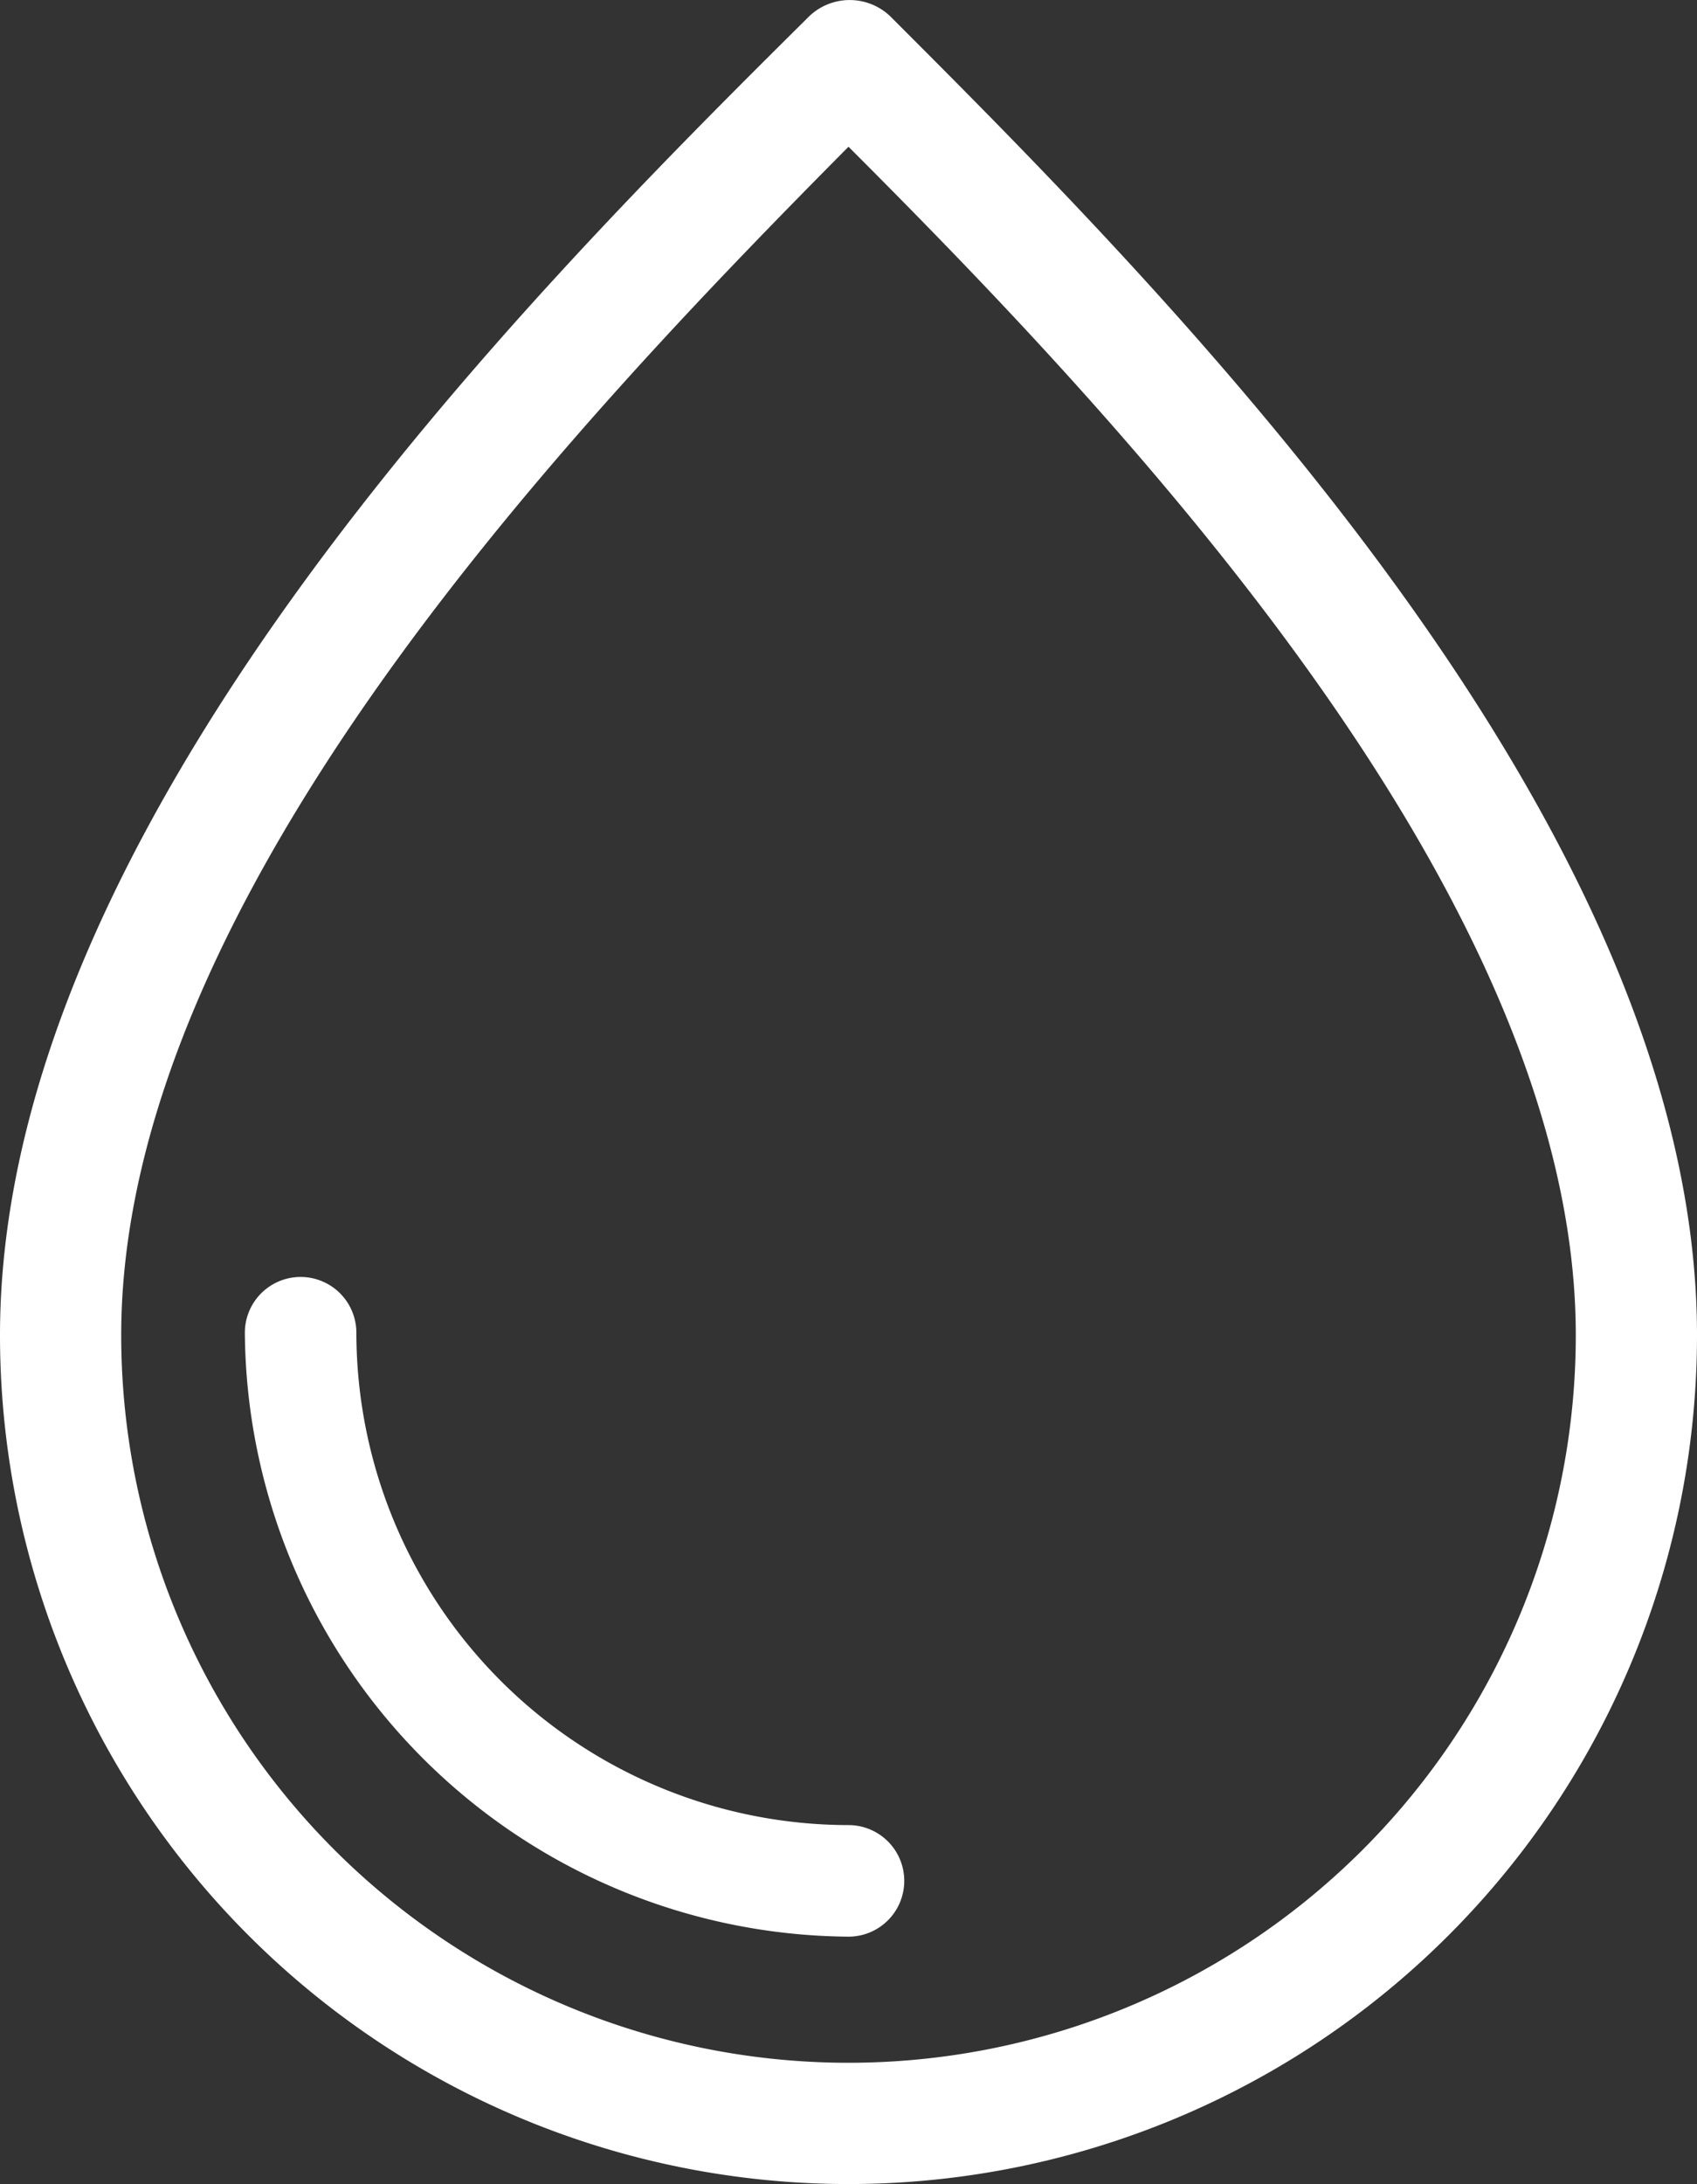
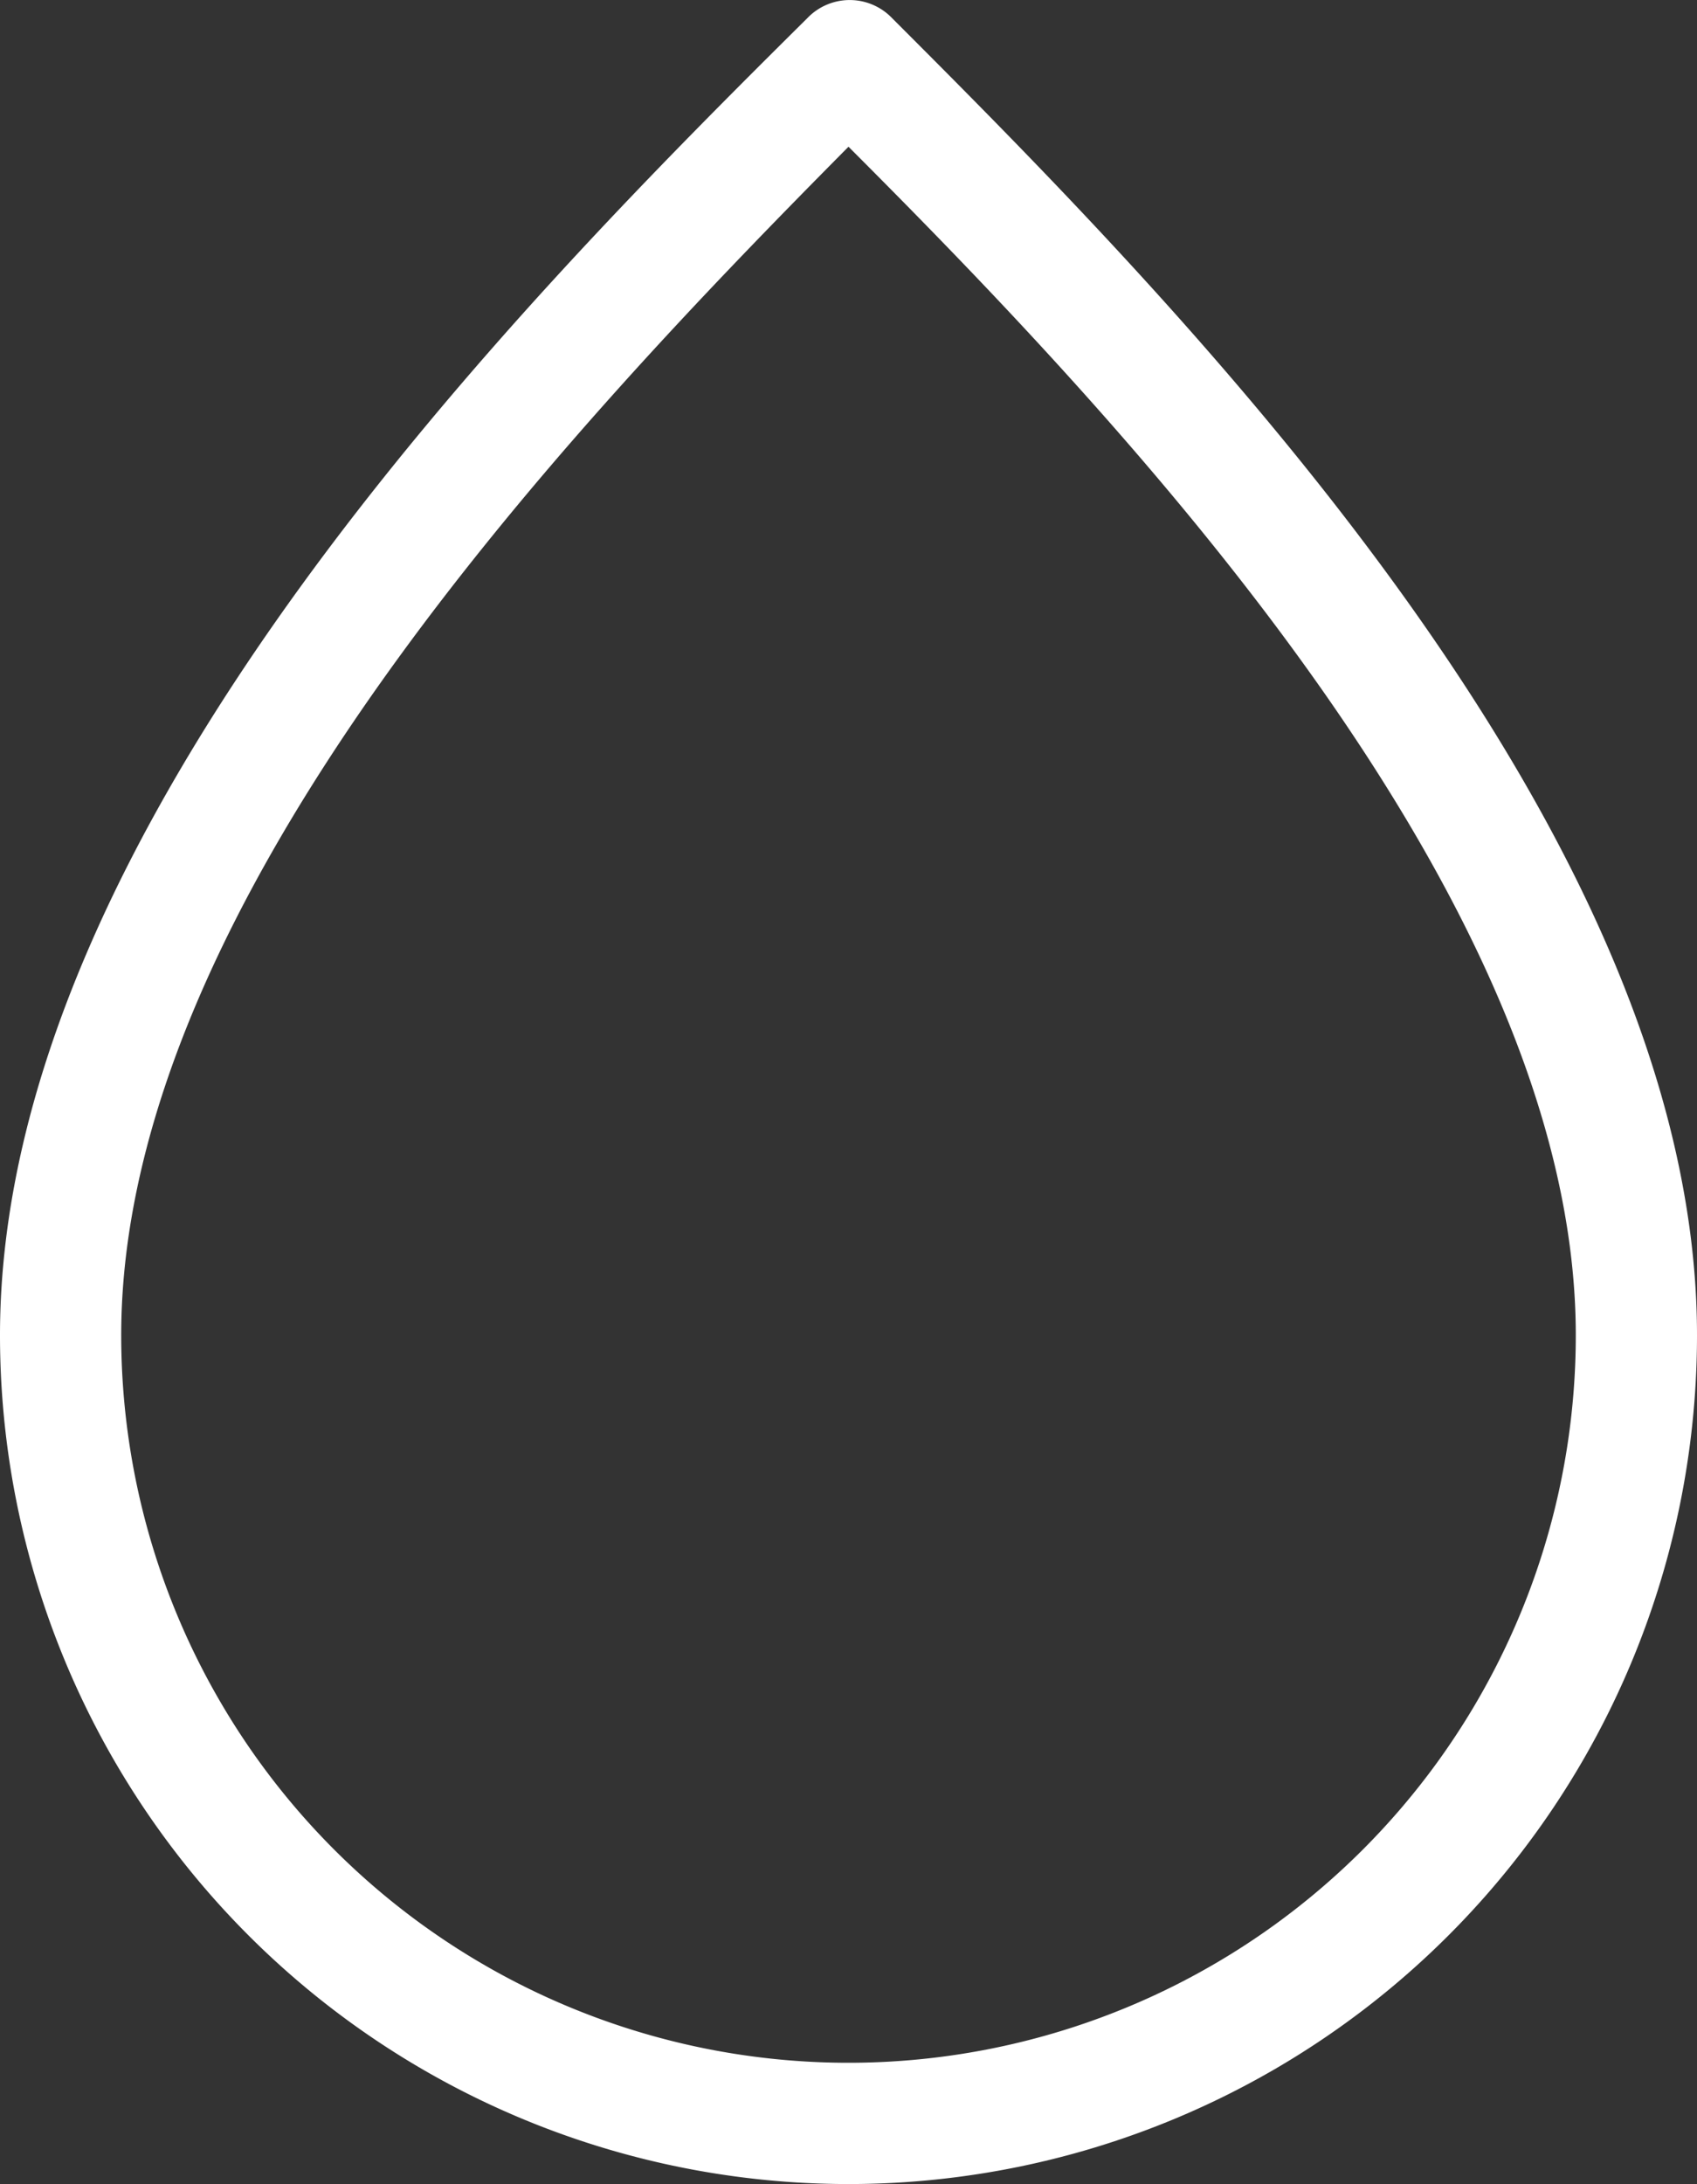
<svg xmlns="http://www.w3.org/2000/svg" id="Layer_1" data-name="Layer 1" viewBox="0 0 70 90.05">
  <rect x="0" y="0" width="70" height="90.05" fill="#333333" stroke="none" />
  <defs>
    <style>.cls-1,.cls-2{fill:#fff;}.cls-2{stroke:#fff;stroke-miterlimit:10;stroke-width:2px;}</style>
  </defs>
  <title>surface water drainage</title>
  <path class="cls-1" d="M69,124a35,35,0,0,0,35-35c0-21-21.6-42.7-33.2-54.3a2.42,2.42,0,0,0-3.5,0C55.6,46.3,34,68,34,89A35,35,0,0,0,69,124Zm0-84C80.4,51.4,99,71,99,89a30,30,0,0,1-60,0C39,71,57.6,51.5,69,40Z" transform="translate(-34 -33.95)" />
-   <path class="cls-2" d="M69,112.8a1.3,1.3,0,0,0,0-2.6A21.32,21.32,0,0,1,47.7,88.9a1.3,1.3,0,1,0-2.6,0A24.09,24.09,0,0,0,69,112.8Z" transform="translate(-34 -33.95)" />
</svg>